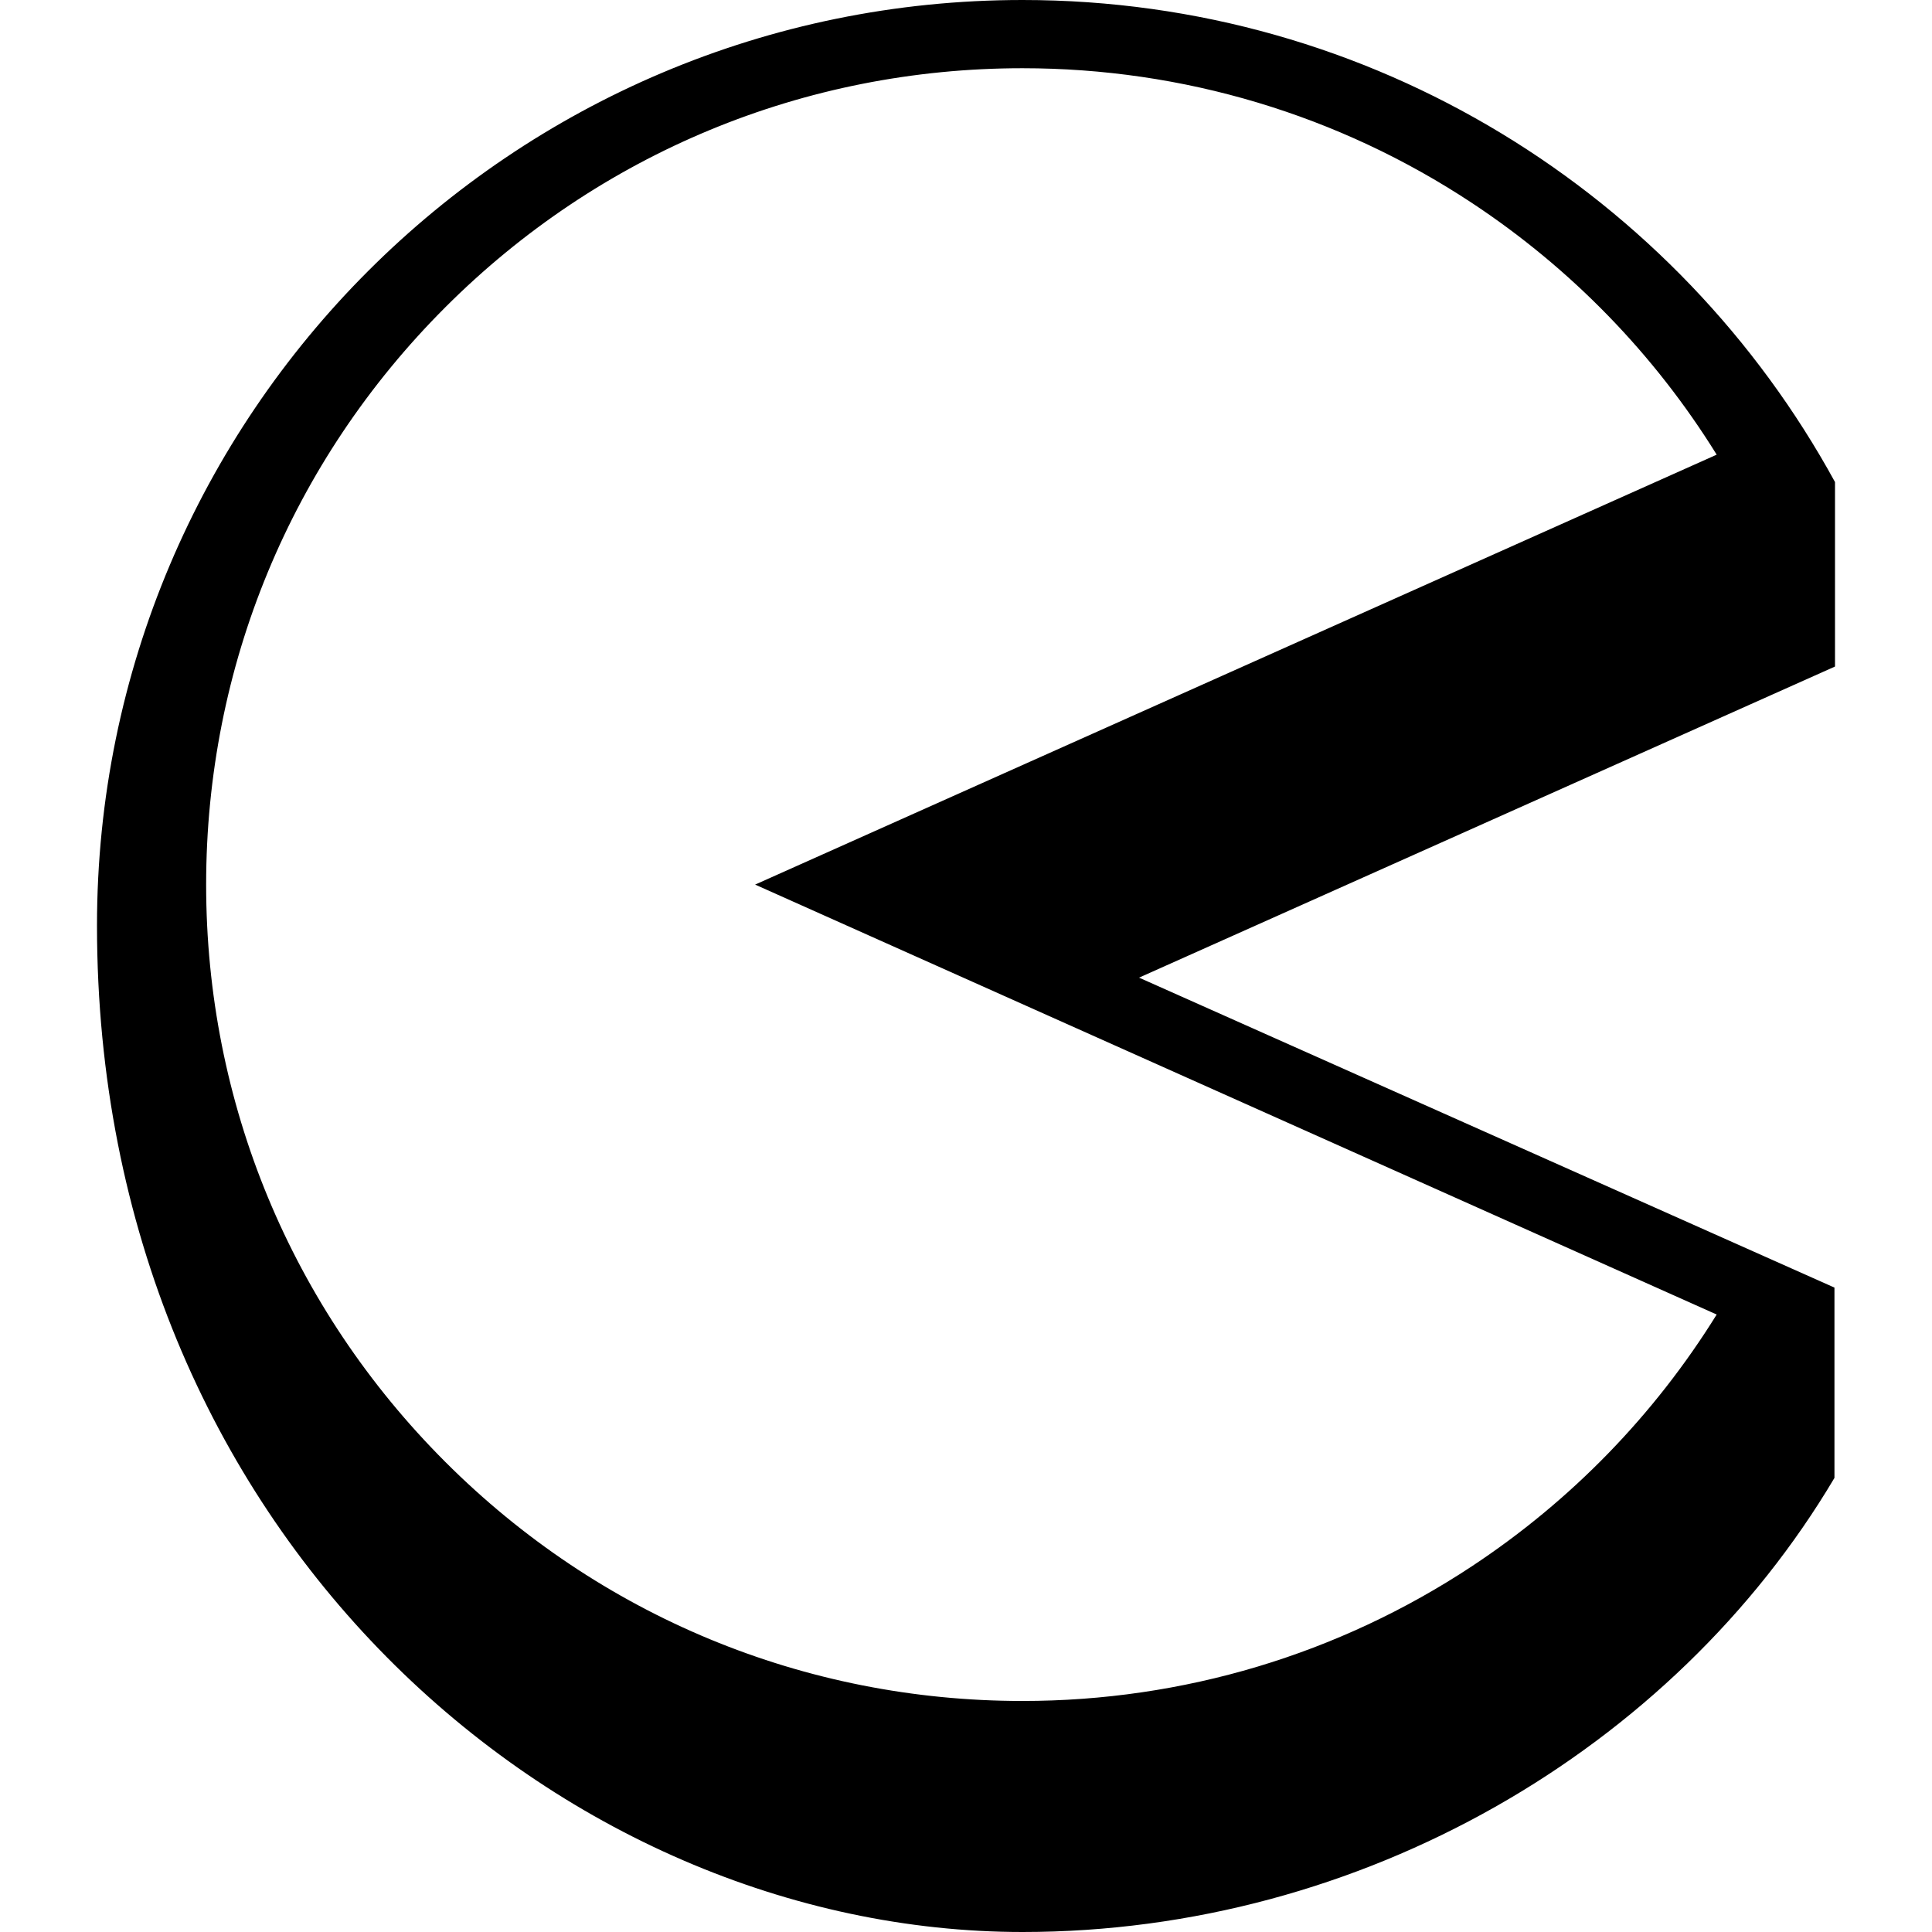
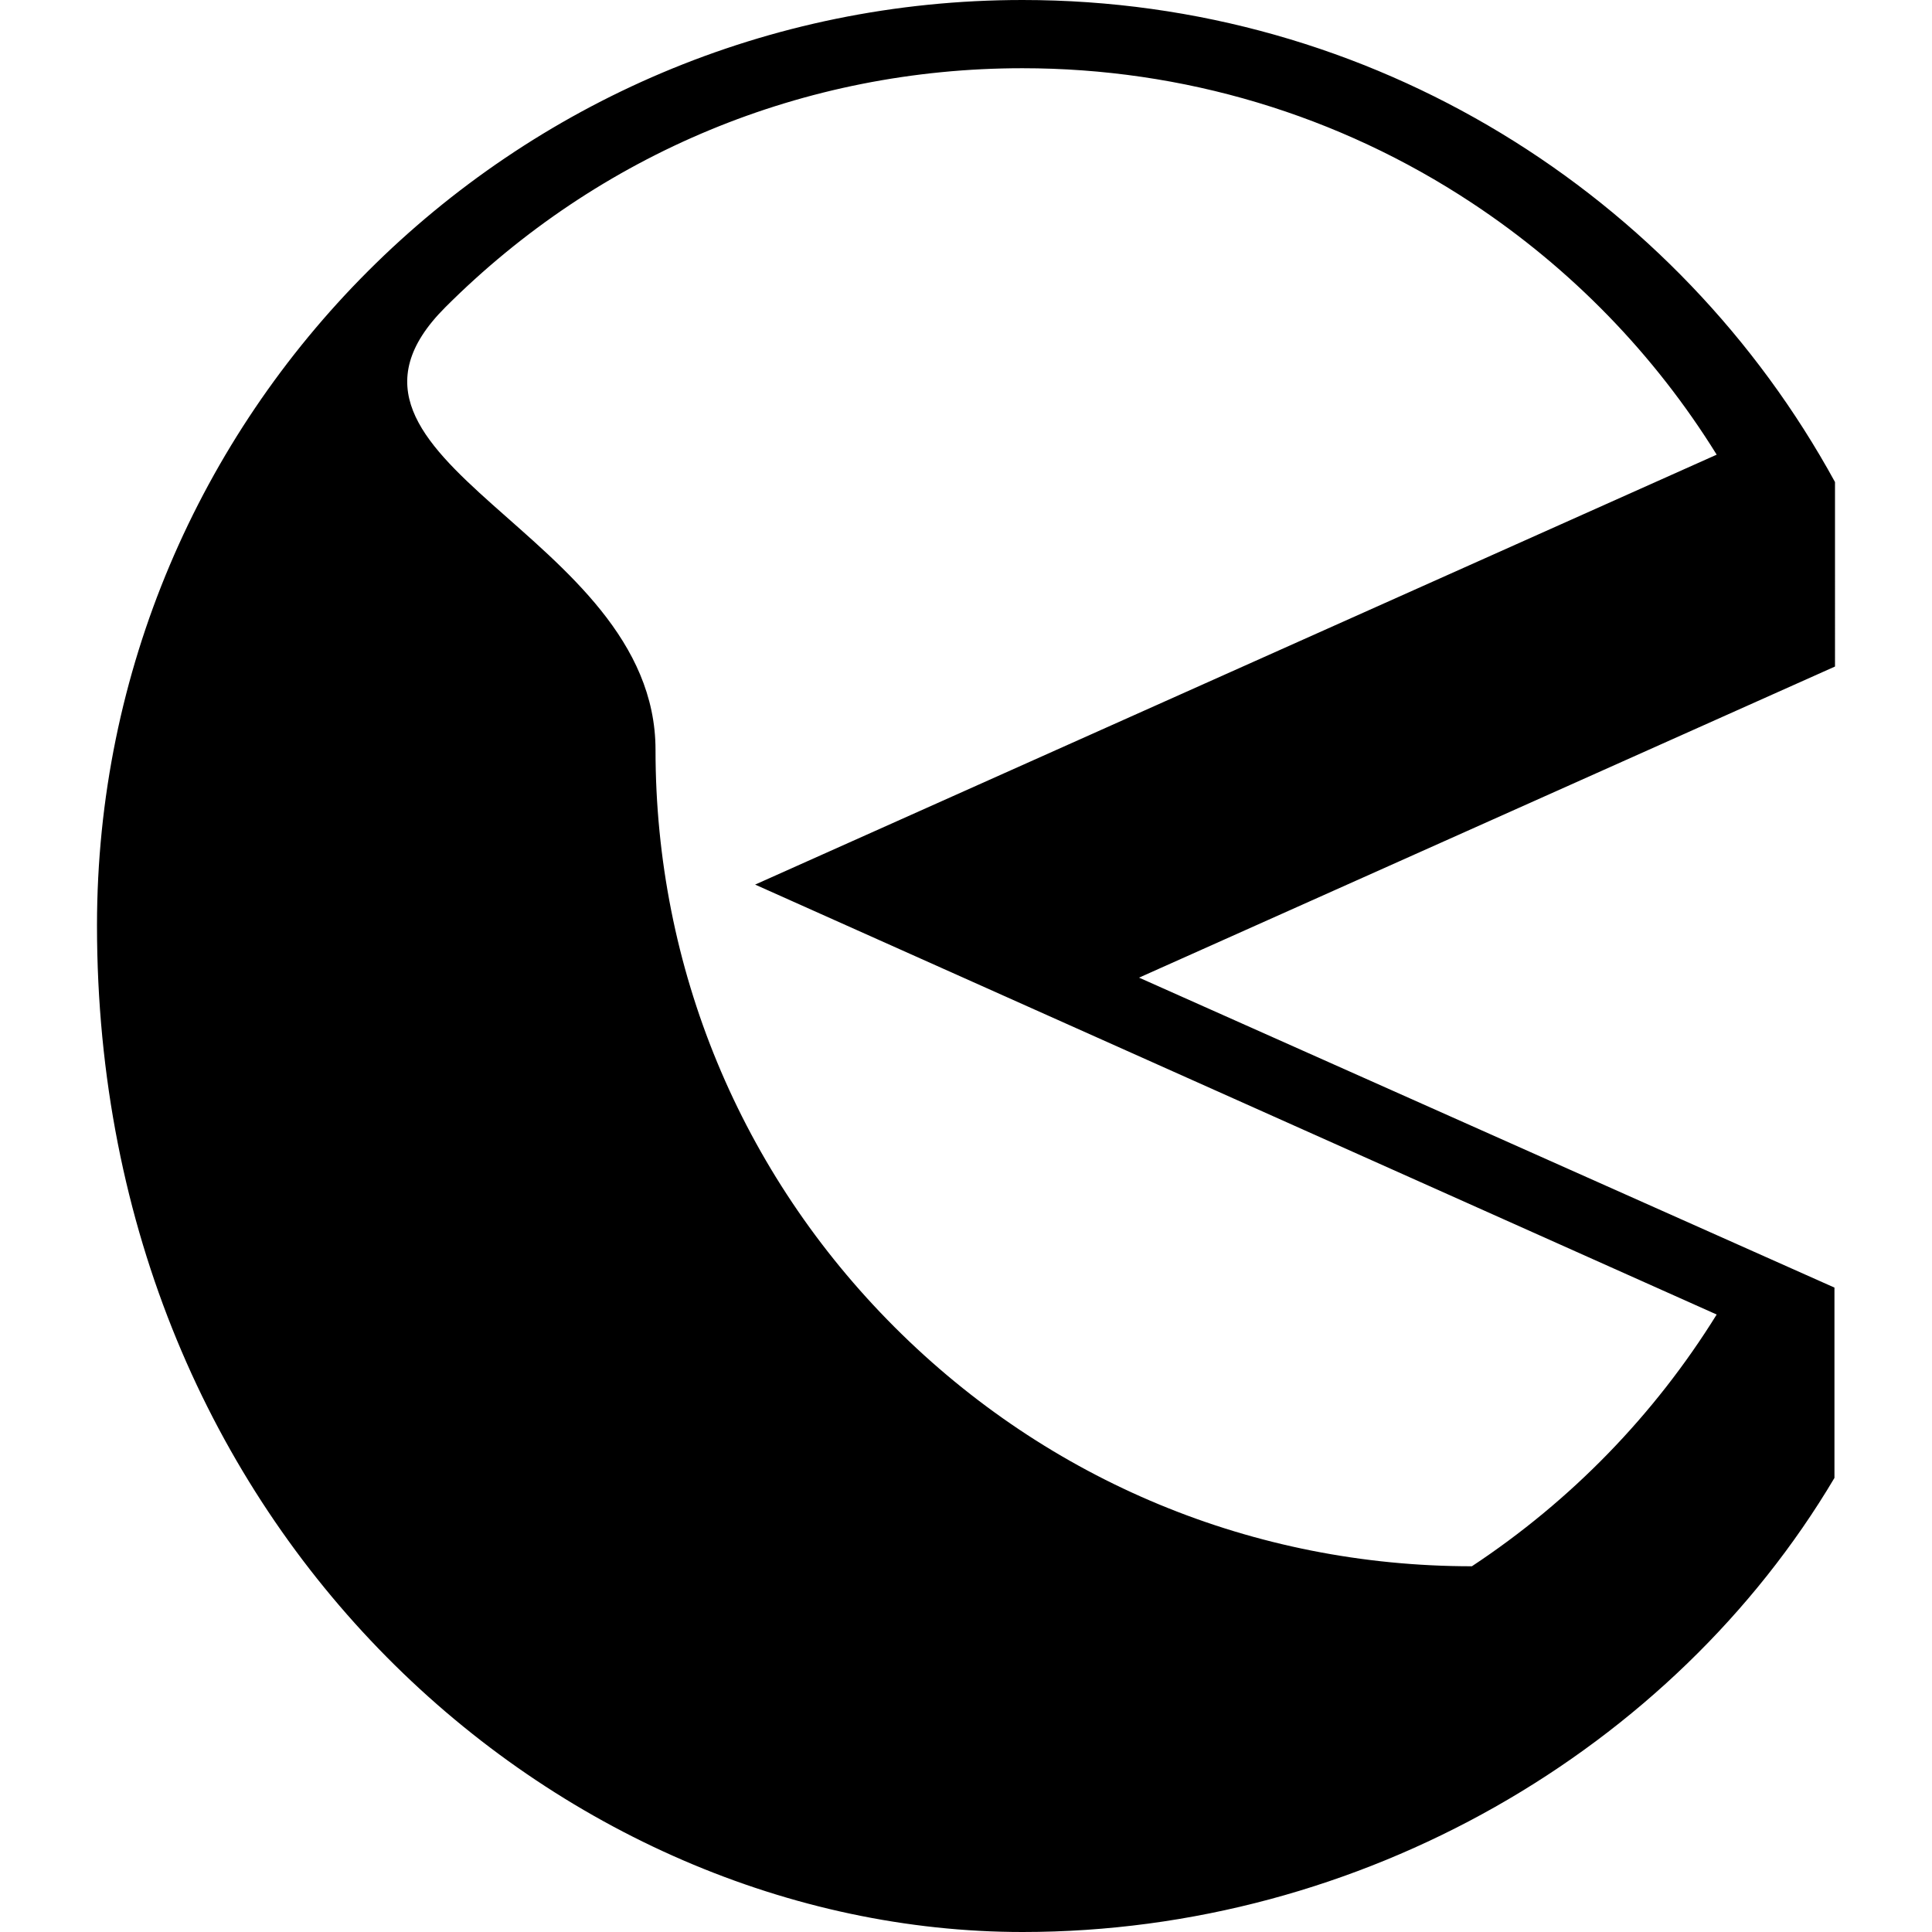
<svg xmlns="http://www.w3.org/2000/svg" version="1.1" id="Capa_1" x="0px" y="0px" width="354.023px" height="354.022px" viewBox="0 0 354.023 354.022" style="enable-background:new 0 0 354.023 354.022;" xml:space="preserve">
  <g>
-     <path d="M336.25,88.335C307.462,35.702,251.589,0,187.368,0C93.703,0,17.773,75.93,17.773,169.595   c0,111.565,85.04,184.428,169.613,184.428c62.107,0,119.219-33.403,148.762-83.208v-34.875l-127.424-56.795l127.525-57.008V88.335   L336.25,88.335z M138.37,162.094l176.198,78.782c-11.379,18.354-26.633,34.087-44.855,46.129   c-24.438,16.147-52.91,24.684-82.345,24.684c-39.959,0-77.525-15.561-105.779-43.815c-28.255-28.254-43.815-65.82-43.815-105.778   S53.335,84.57,81.589,56.316c28.254-28.255,65.82-43.815,105.779-43.815c29.435,0,57.907,8.536,82.345,24.684   c18.225,12.042,33.479,27.775,44.855,46.129L138.37,162.094z" />
+     <path d="M336.25,88.335C307.462,35.702,251.589,0,187.368,0C93.703,0,17.773,75.93,17.773,169.595   c0,111.565,85.04,184.428,169.613,184.428c62.107,0,119.219-33.403,148.762-83.208v-34.875l-127.424-56.795l127.525-57.008V88.335   L336.25,88.335z M138.37,162.094l176.198,78.782c-11.379,18.354-26.633,34.087-44.855,46.129   c-39.959,0-77.525-15.561-105.779-43.815c-28.255-28.254-43.815-65.82-43.815-105.778   S53.335,84.57,81.589,56.316c28.254-28.255,65.82-43.815,105.779-43.815c29.435,0,57.907,8.536,82.345,24.684   c18.225,12.042,33.479,27.775,44.855,46.129L138.37,162.094z" />
  </g>
  <g>
</g>
  <g>
</g>
  <g>
</g>
  <g>
</g>
  <g>
</g>
  <g>
</g>
  <g>
</g>
  <g>
</g>
  <g>
</g>
  <g>
</g>
  <g>
</g>
  <g>
</g>
  <g>
</g>
  <g>
</g>
  <g>
</g>
</svg>